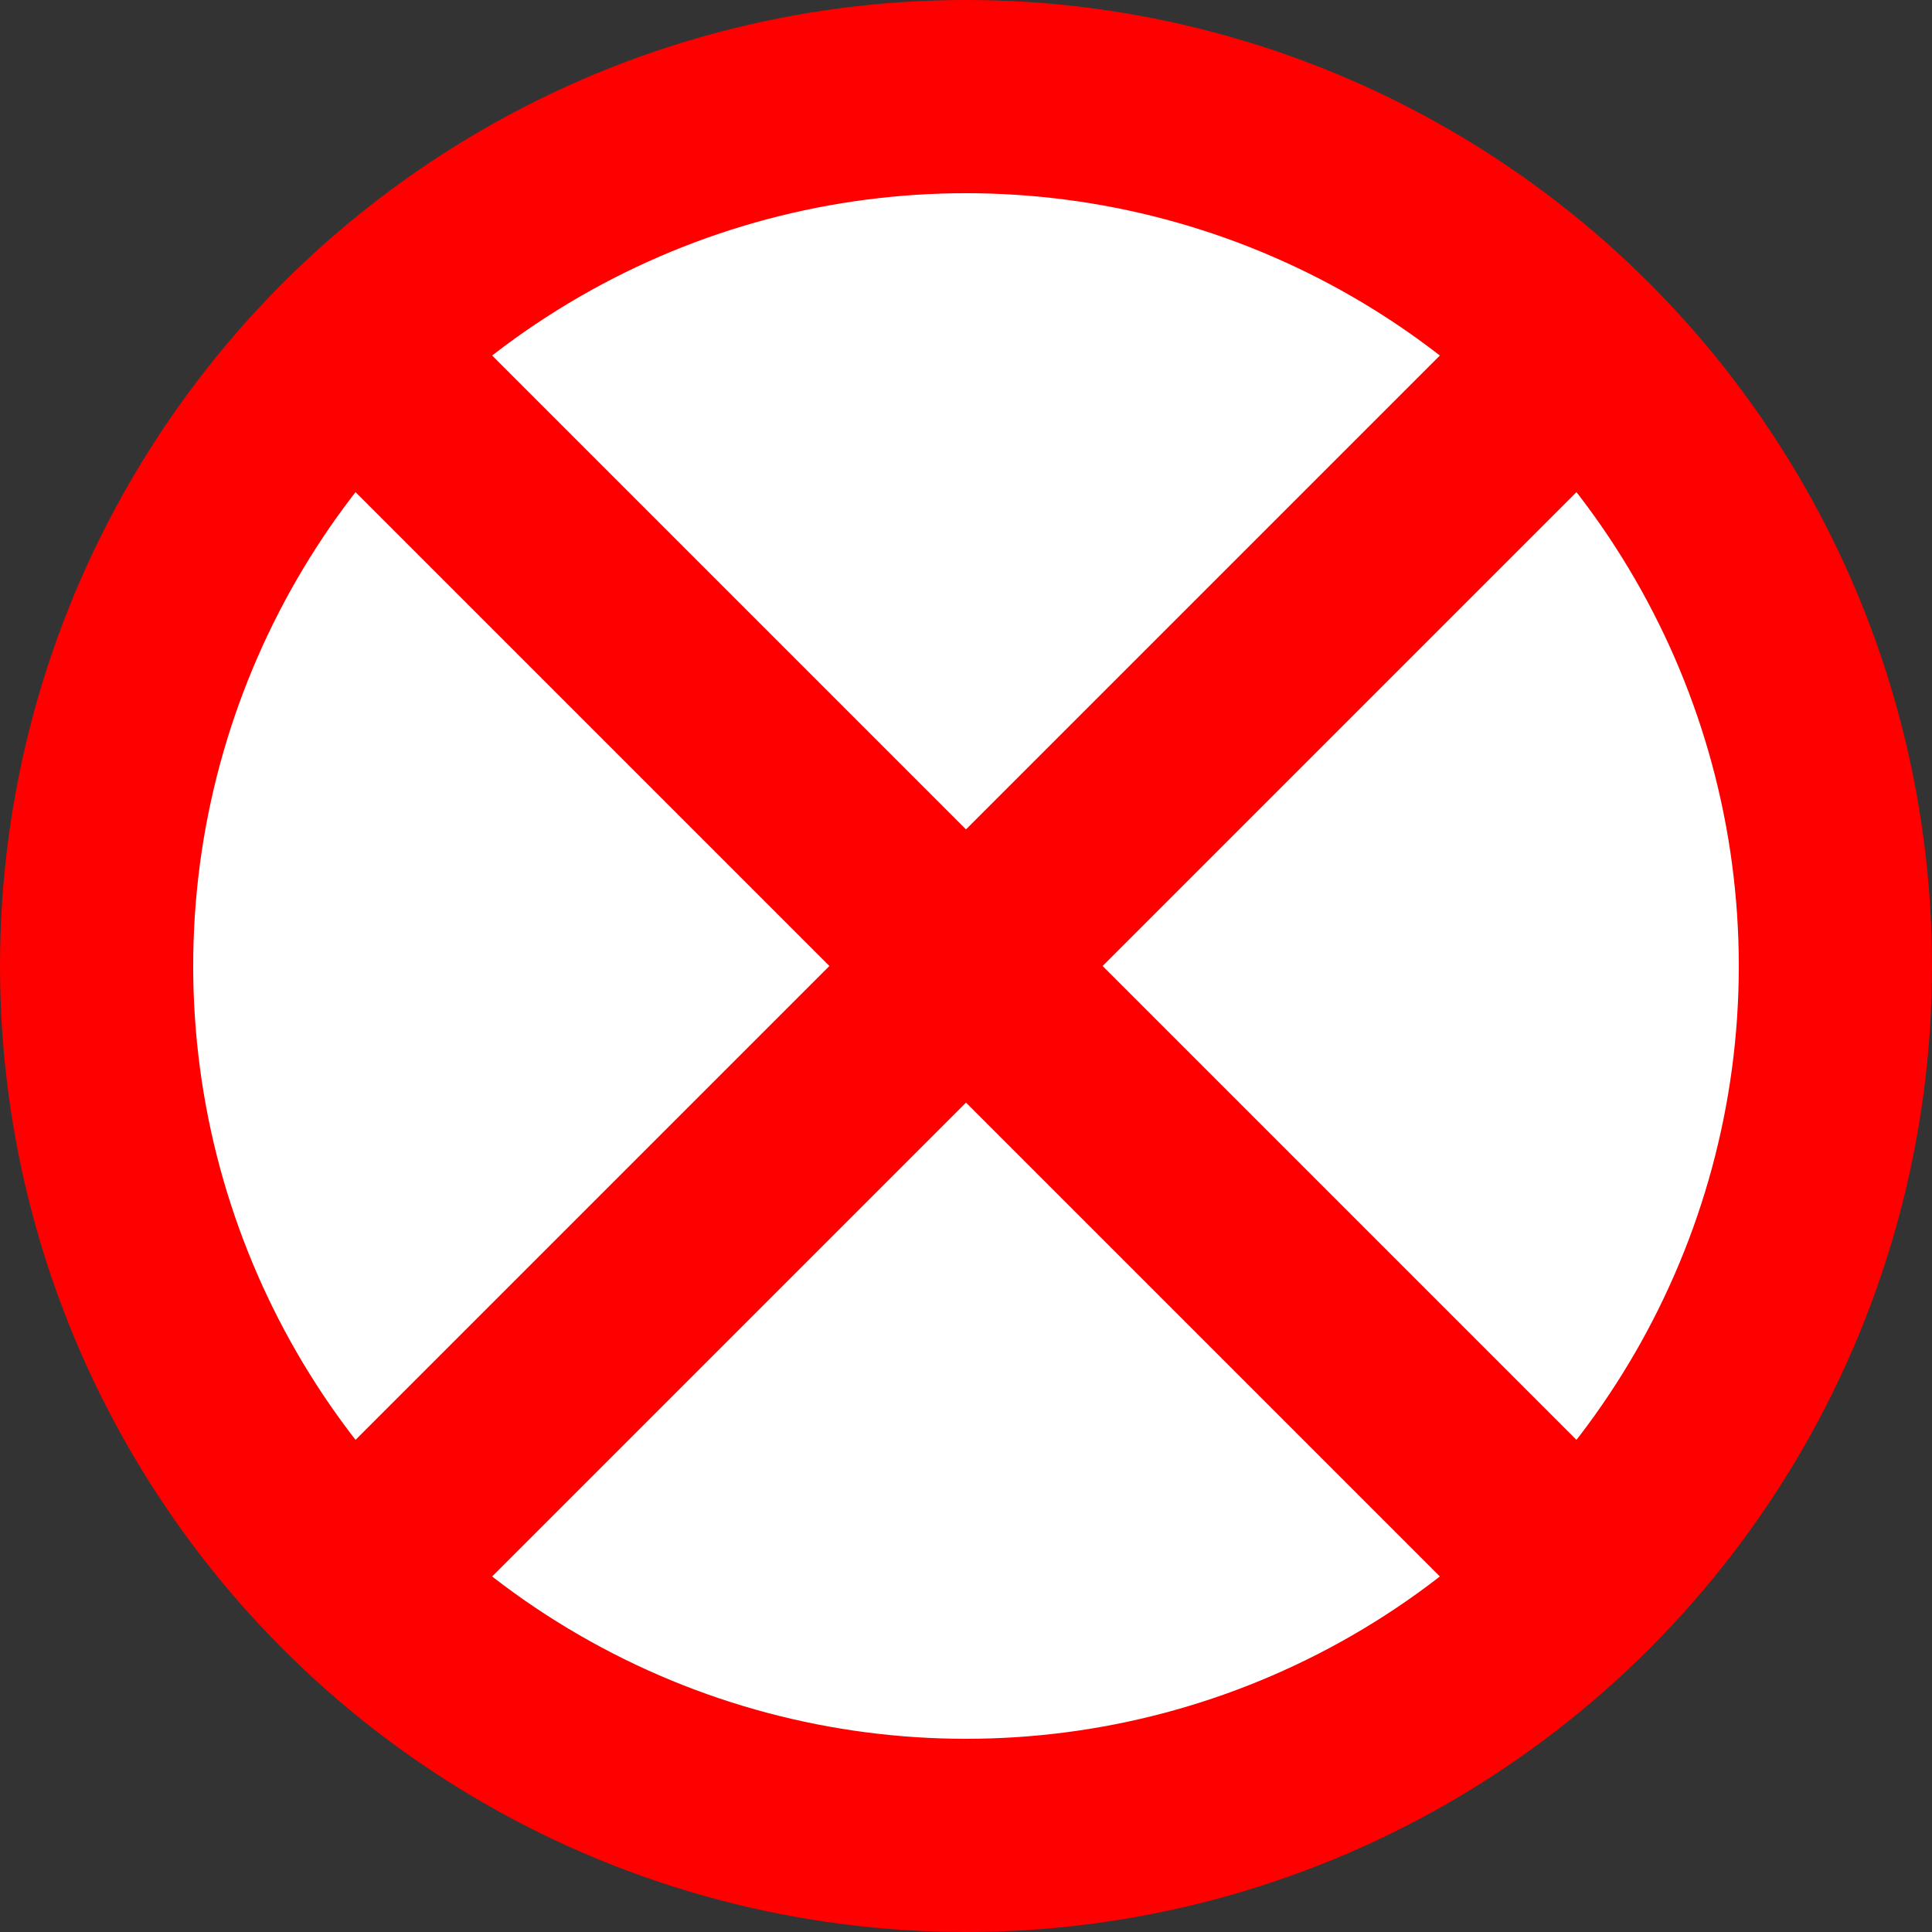
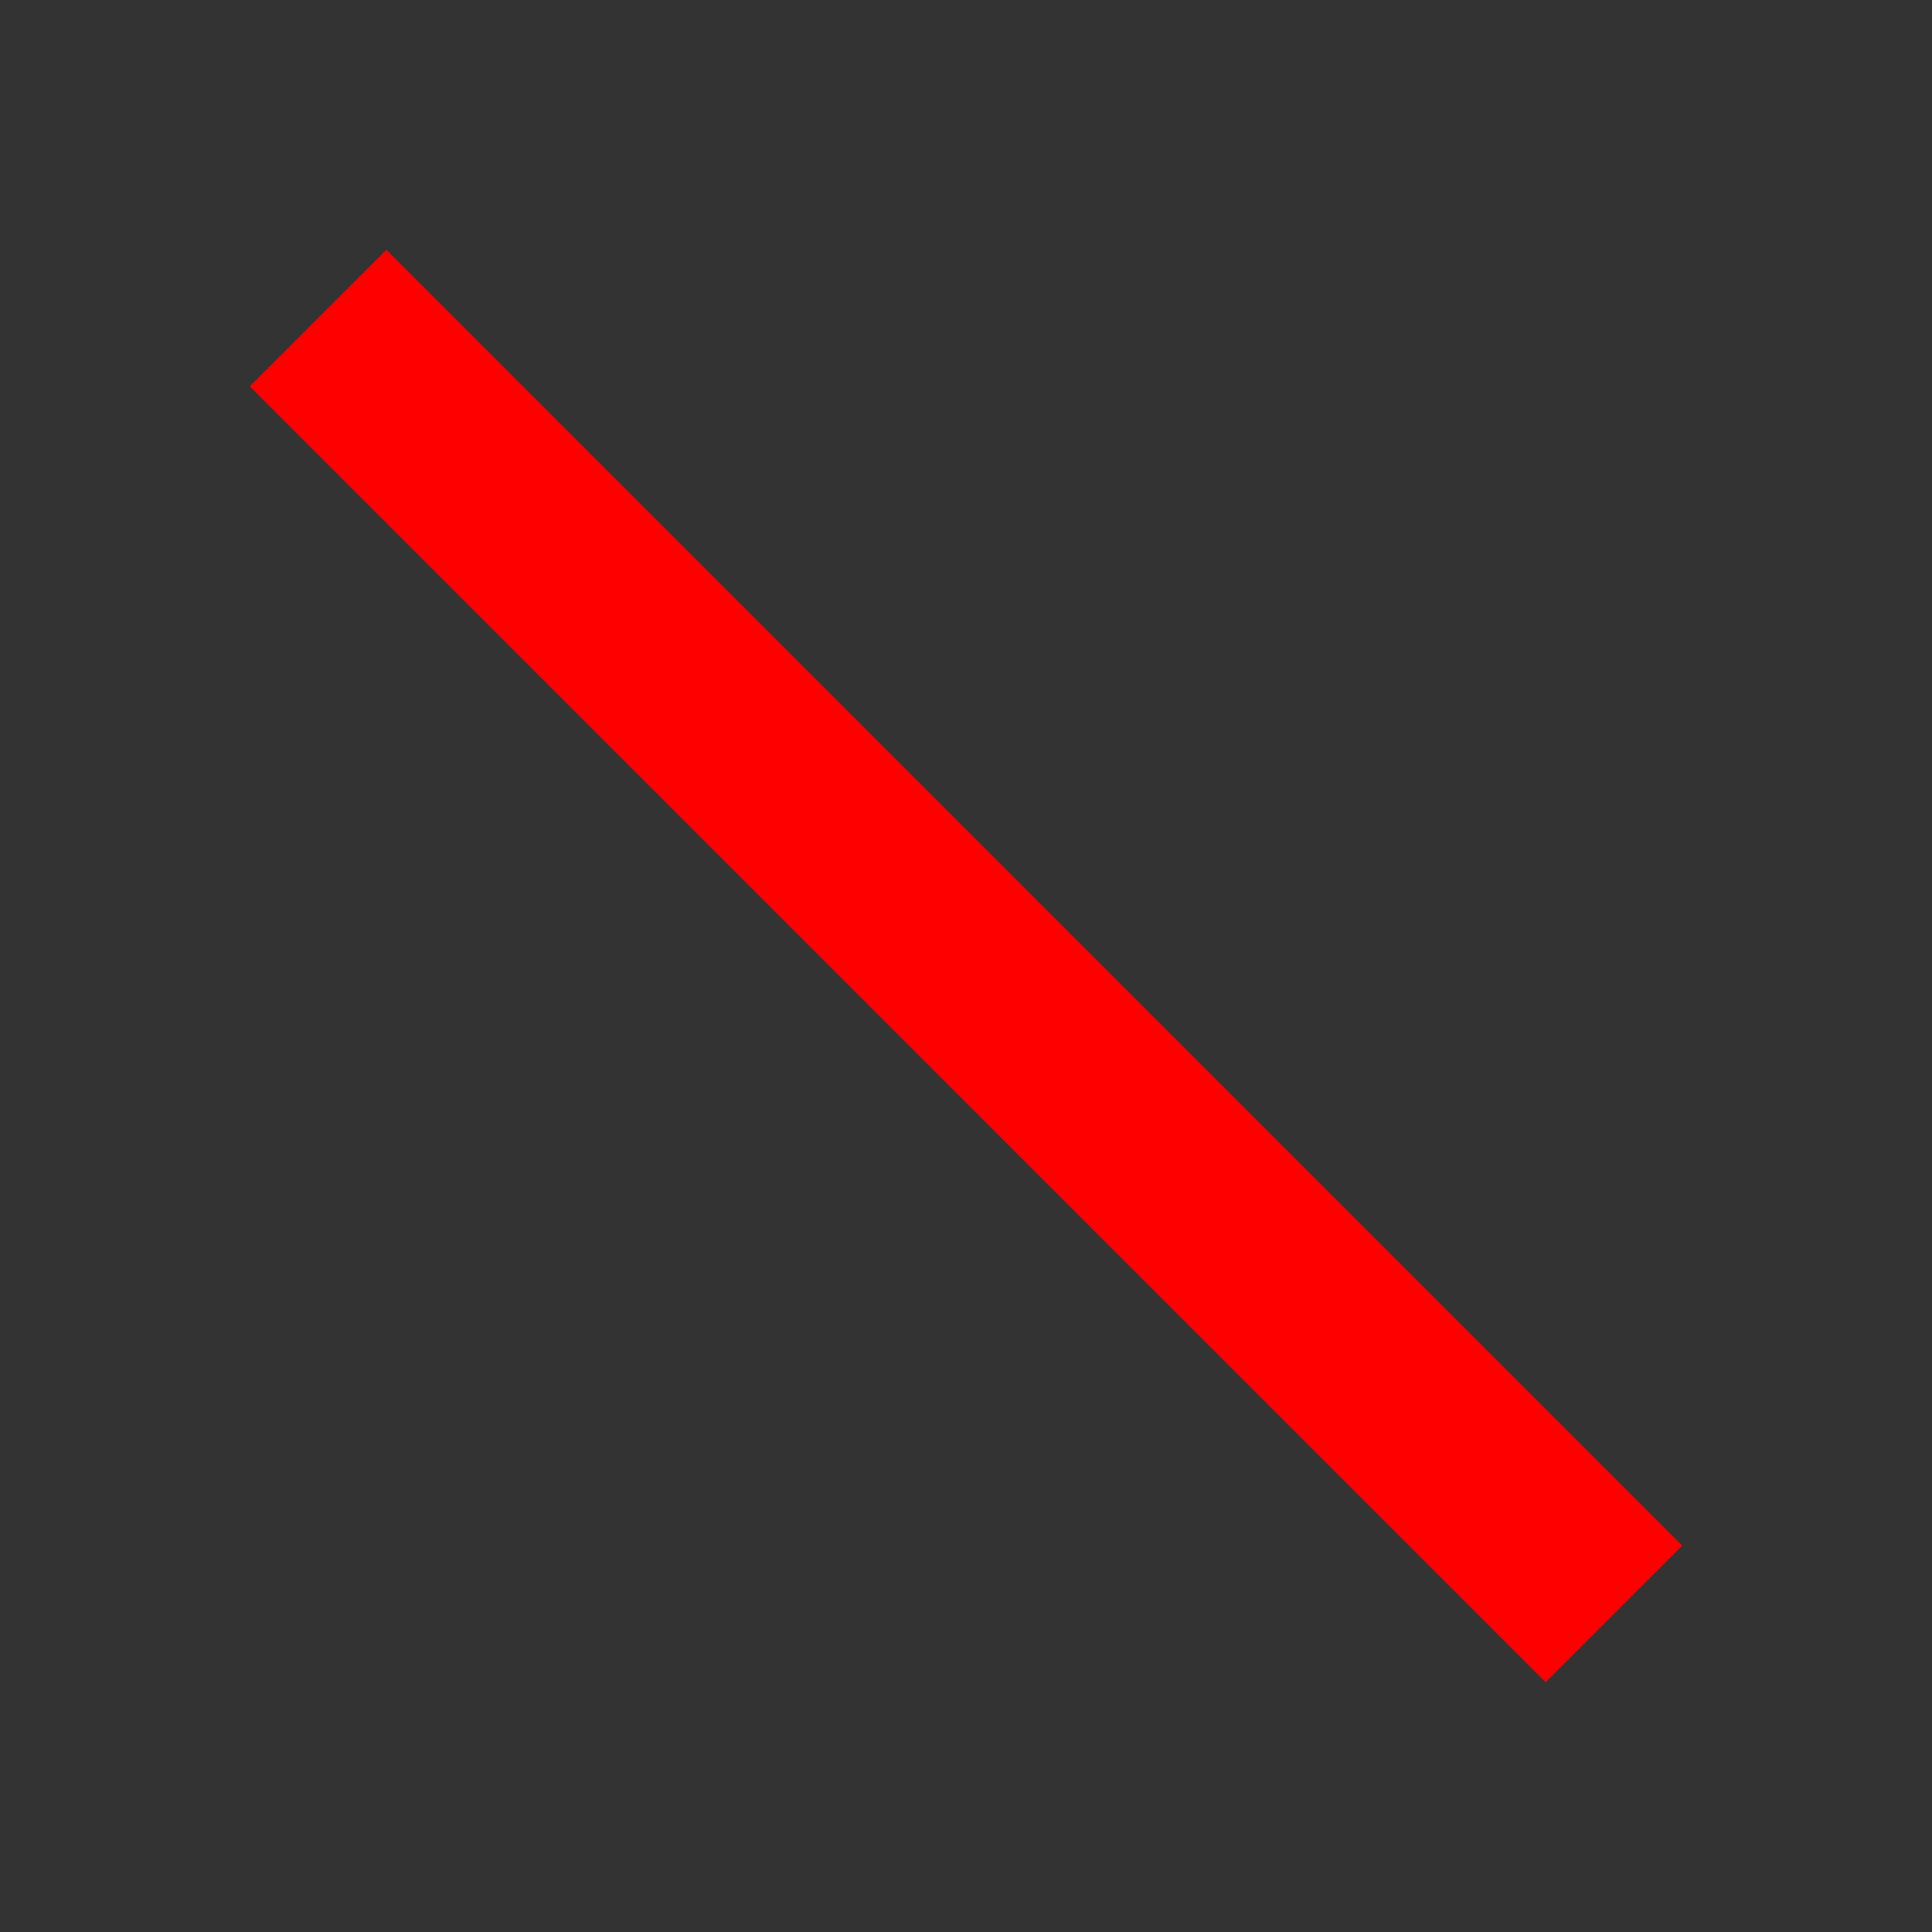
<svg xmlns="http://www.w3.org/2000/svg" width="100" height="100" viewBox="0 0 100 100">
  <rect x="0" y="0" width="100" height="100" fill="#333333" stroke="none" />
-   <circle cx="50" cy="50" r="45" fill="#ffffff" stroke="#ff0000" stroke-width="10" />
  <line x1="20" y1="20" x2="80" y2="80" stroke="#ff0000" stroke-width="10" stroke-linecap="square" />
-   <line x1="80" y1="20" x2="20" y2="80" stroke="#ff0000" stroke-width="10" stroke-linecap="square" />
</svg>